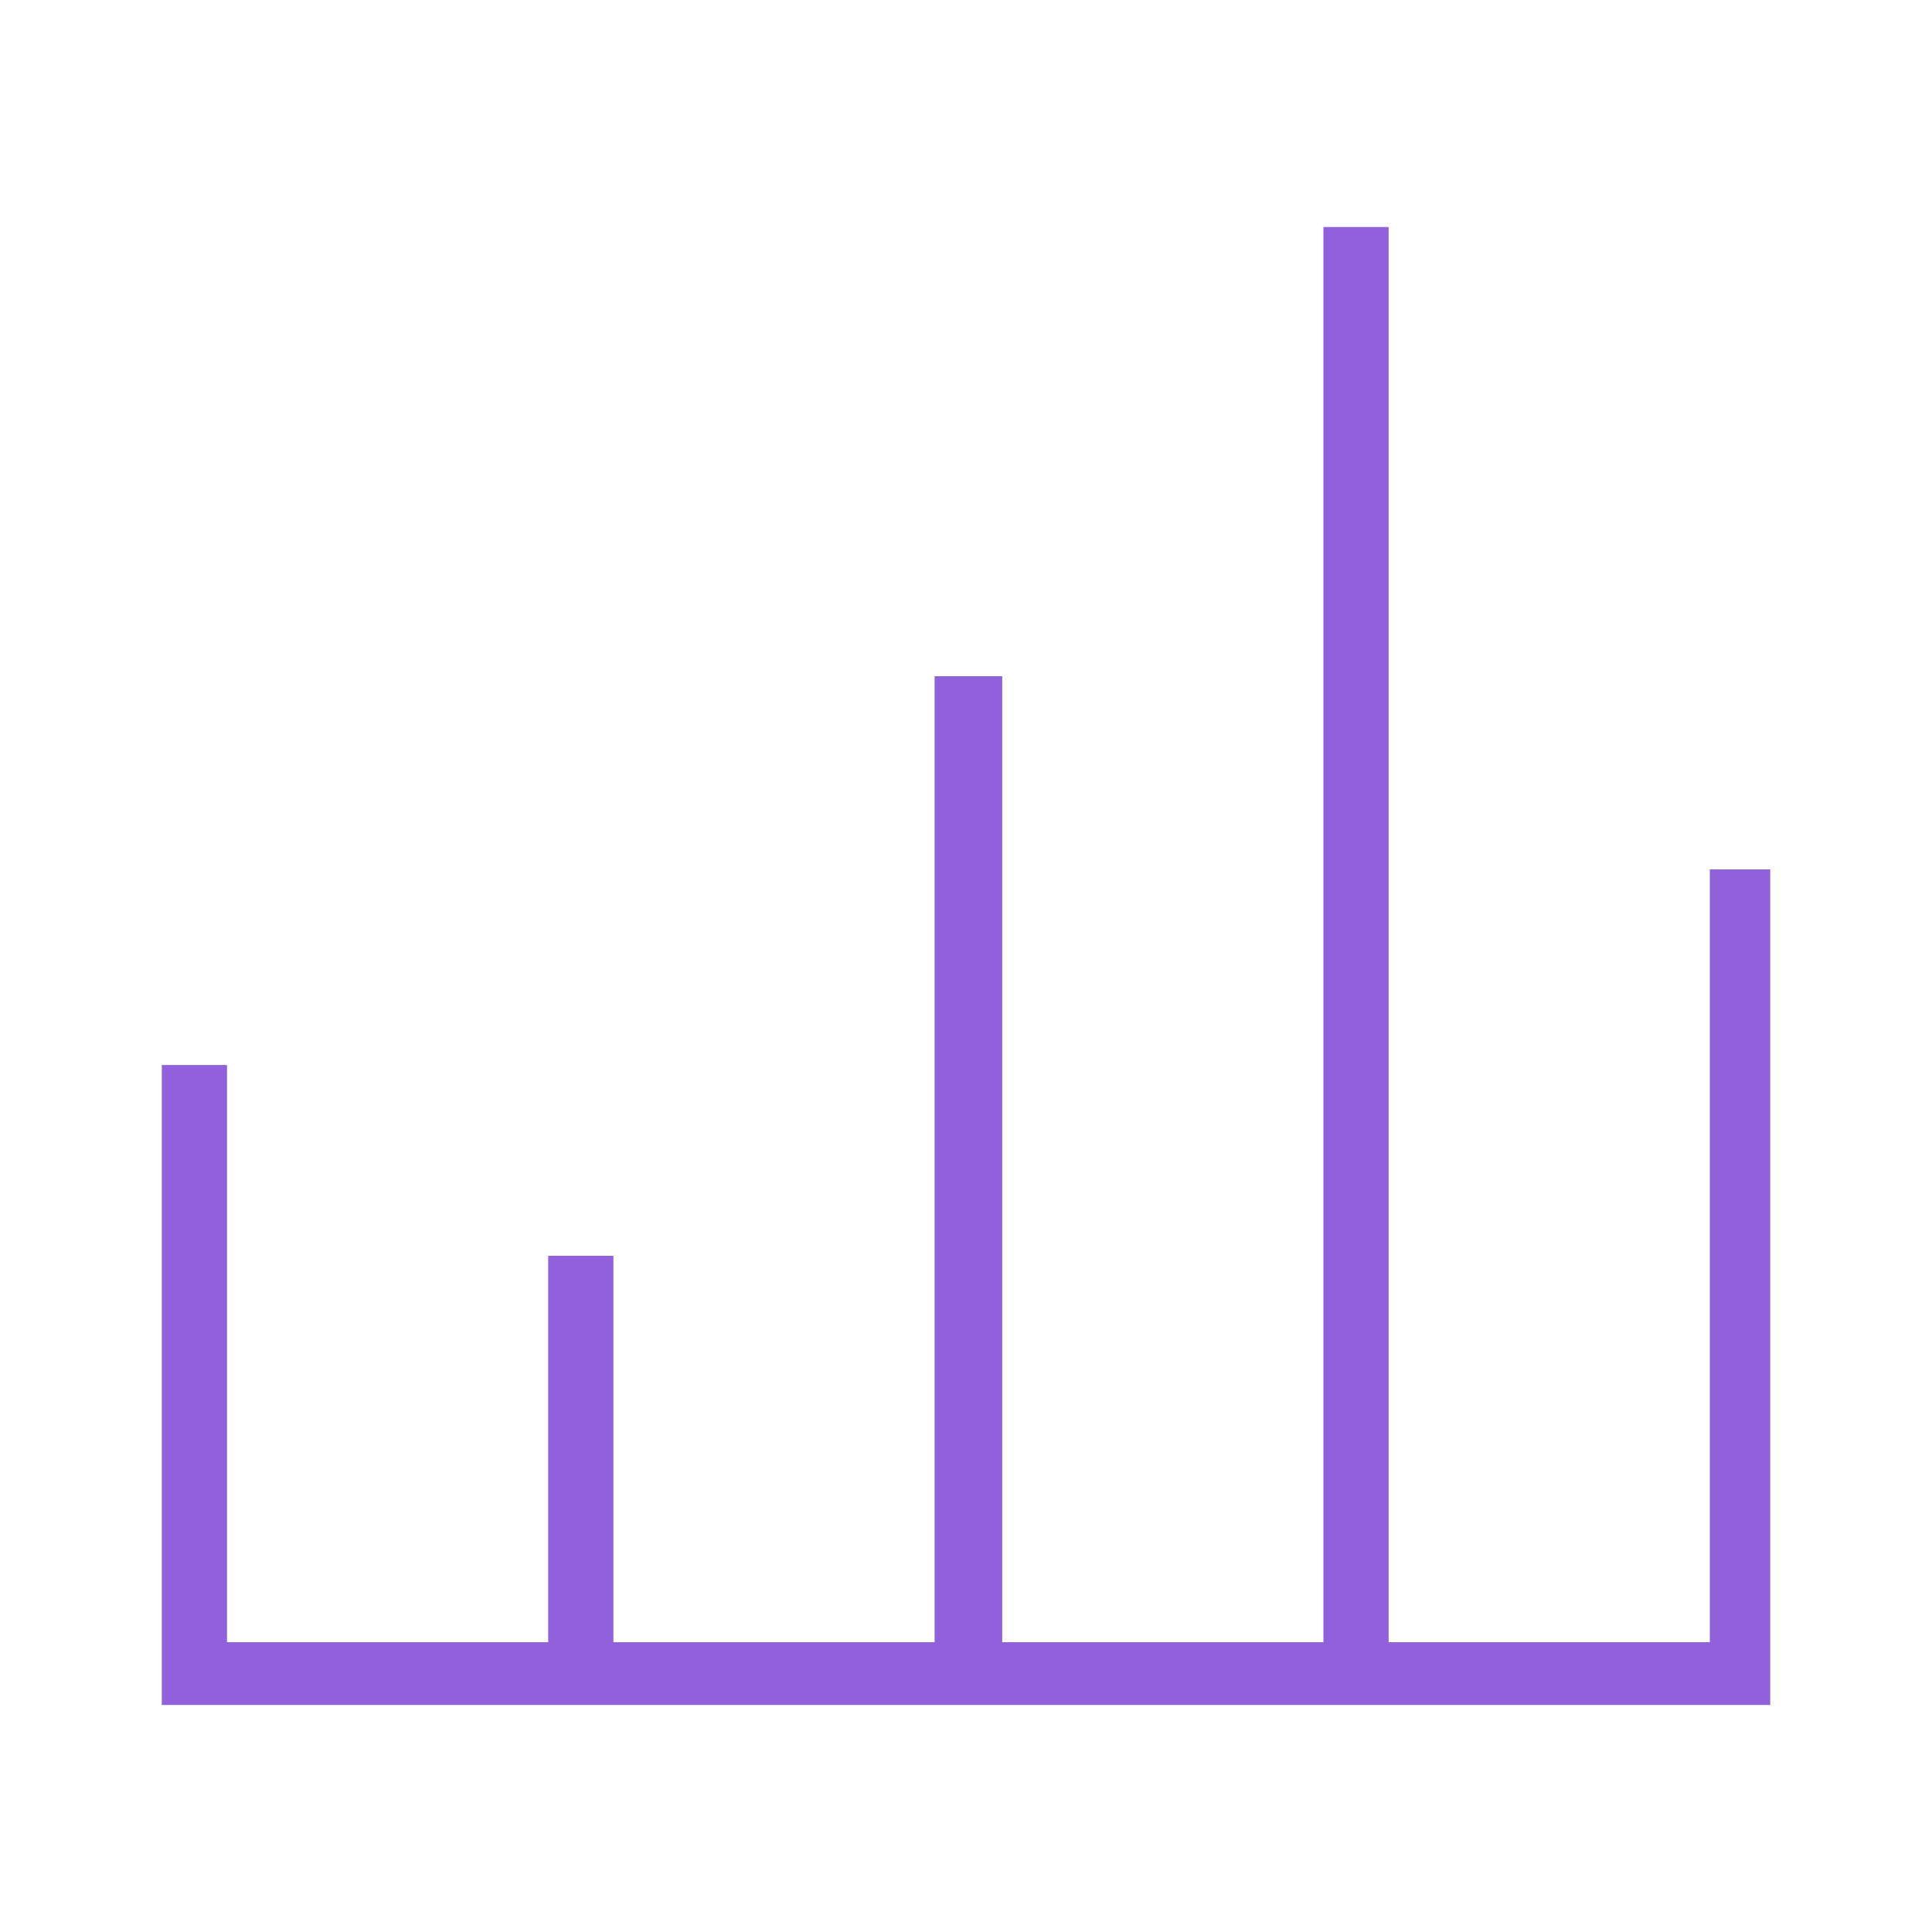
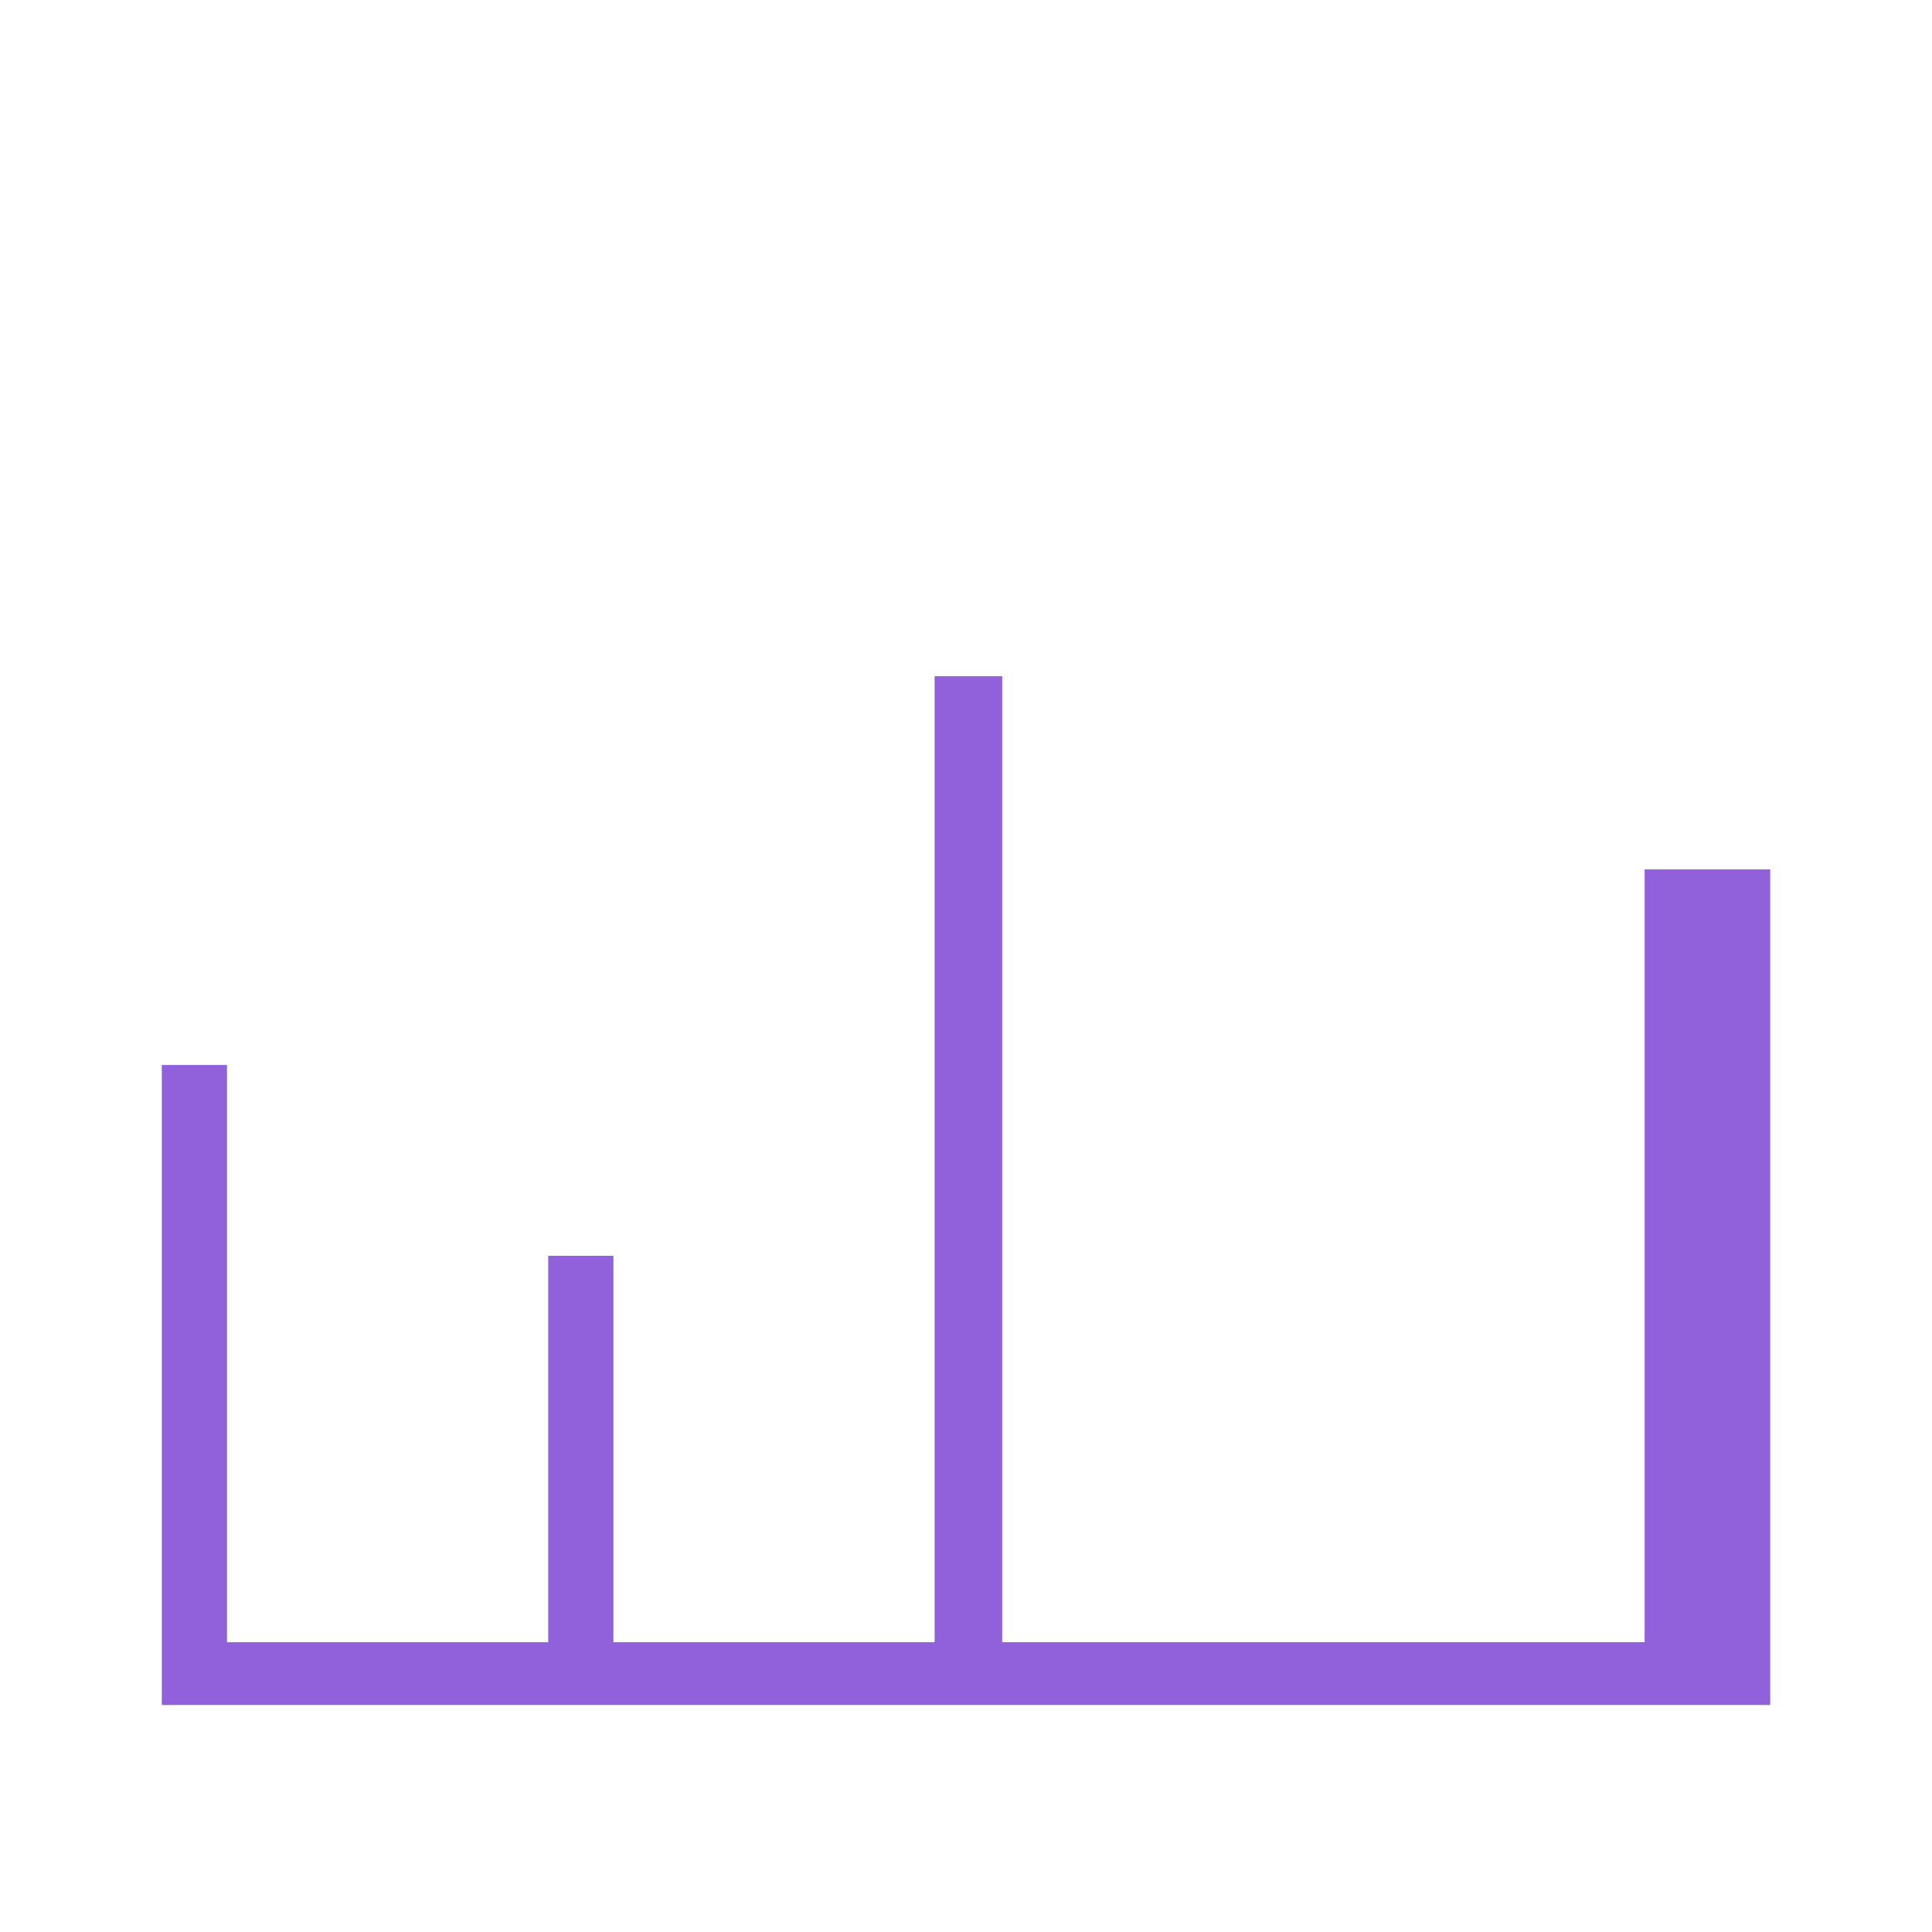
<svg xmlns="http://www.w3.org/2000/svg" version="1.1" id="Layer_1" x="0px" y="0px" viewBox="0 0 80 80" style="enable-background:new 0 0 80 80;" xml:space="preserve">
  <style type="text/css">
	.st0{fill:#9061DB;}
</style>
  <g>
-     <path class="st0" d="M73.3,35.9v34.7H6.7V68V44.1h2.7V68h13.3V52h2.7V68h13.3V28h2.8v40h13.3V9.4h2.7V68h13.3v-32H73.3z" />
+     <path class="st0" d="M73.3,35.9v34.7H6.7V68V44.1h2.7V68h13.3V52h2.7V68h13.3V28h2.8v40h13.3V9.4V68h13.3v-32H73.3z" />
  </g>
</svg>